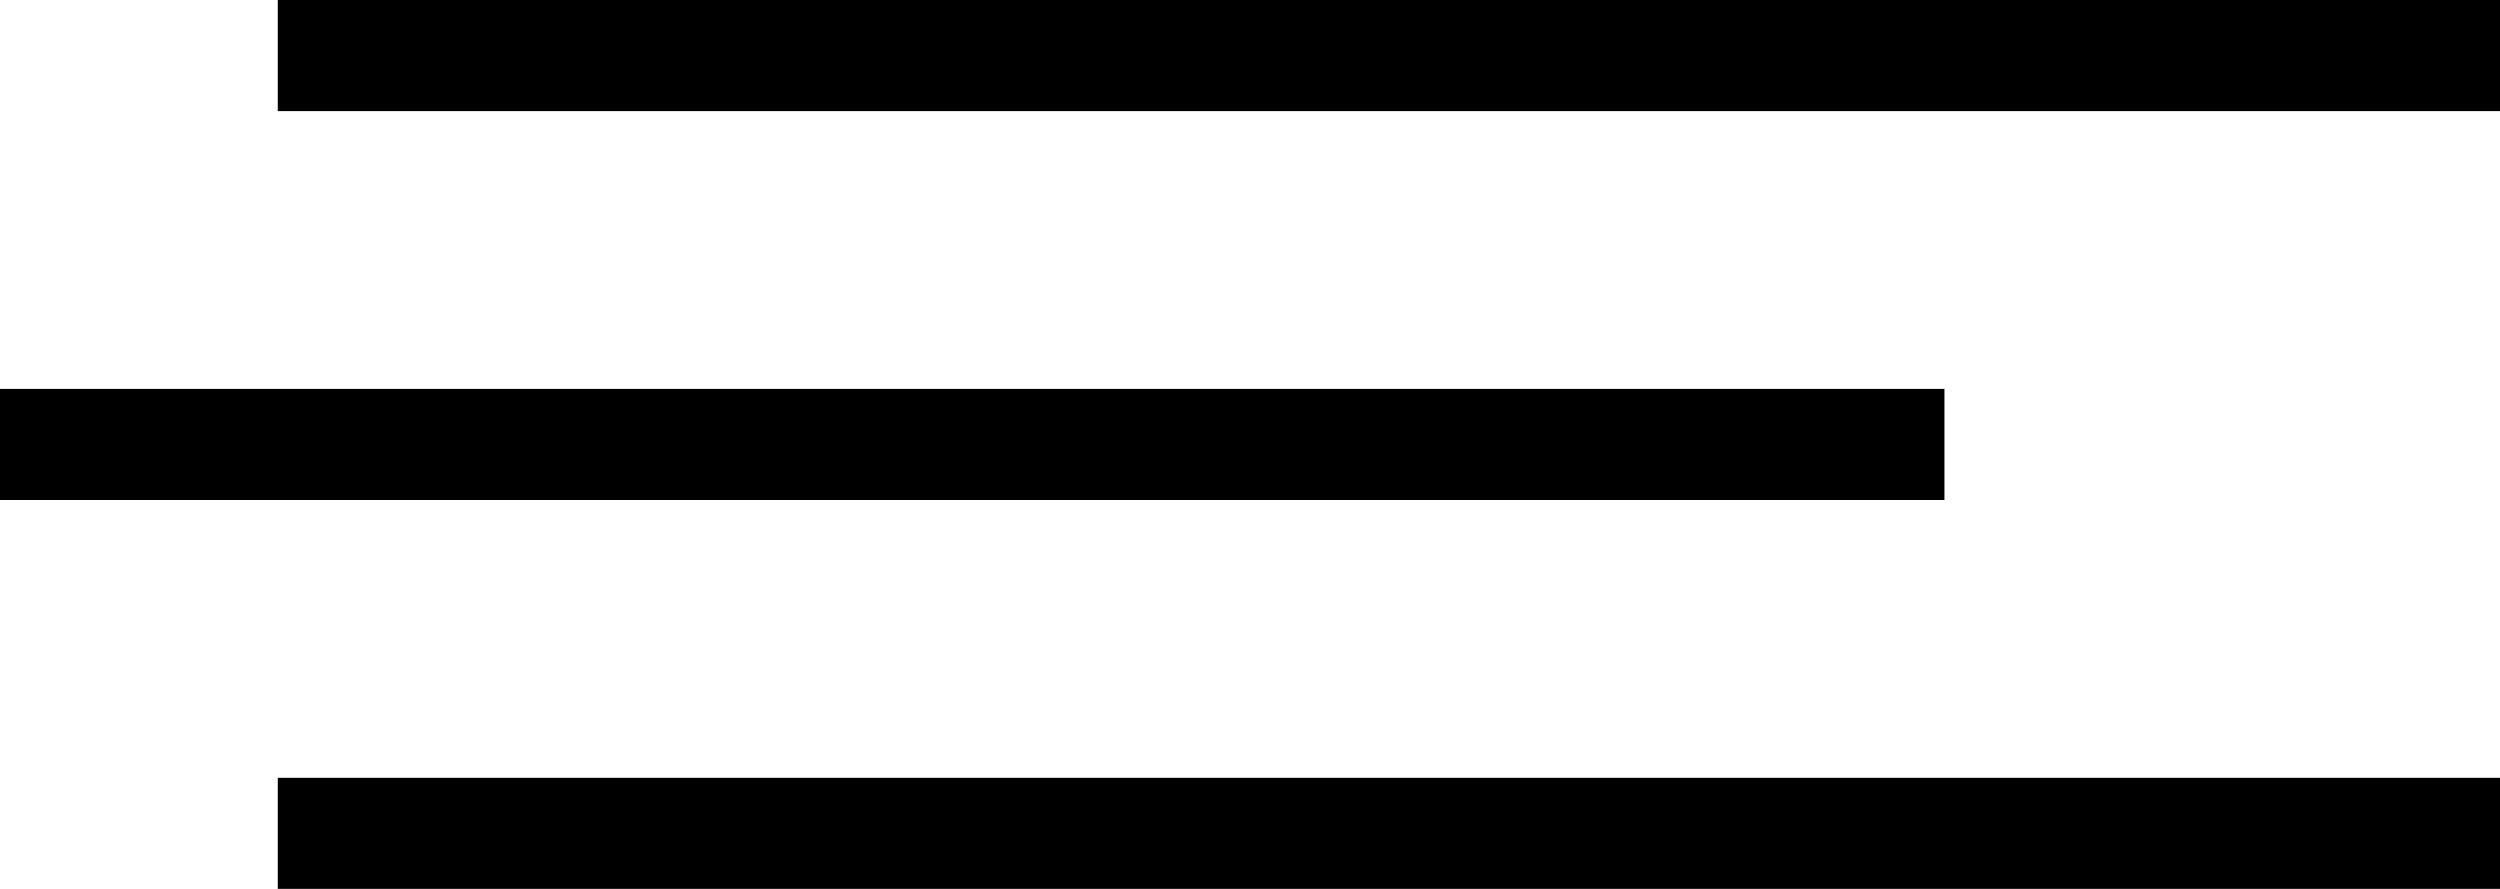
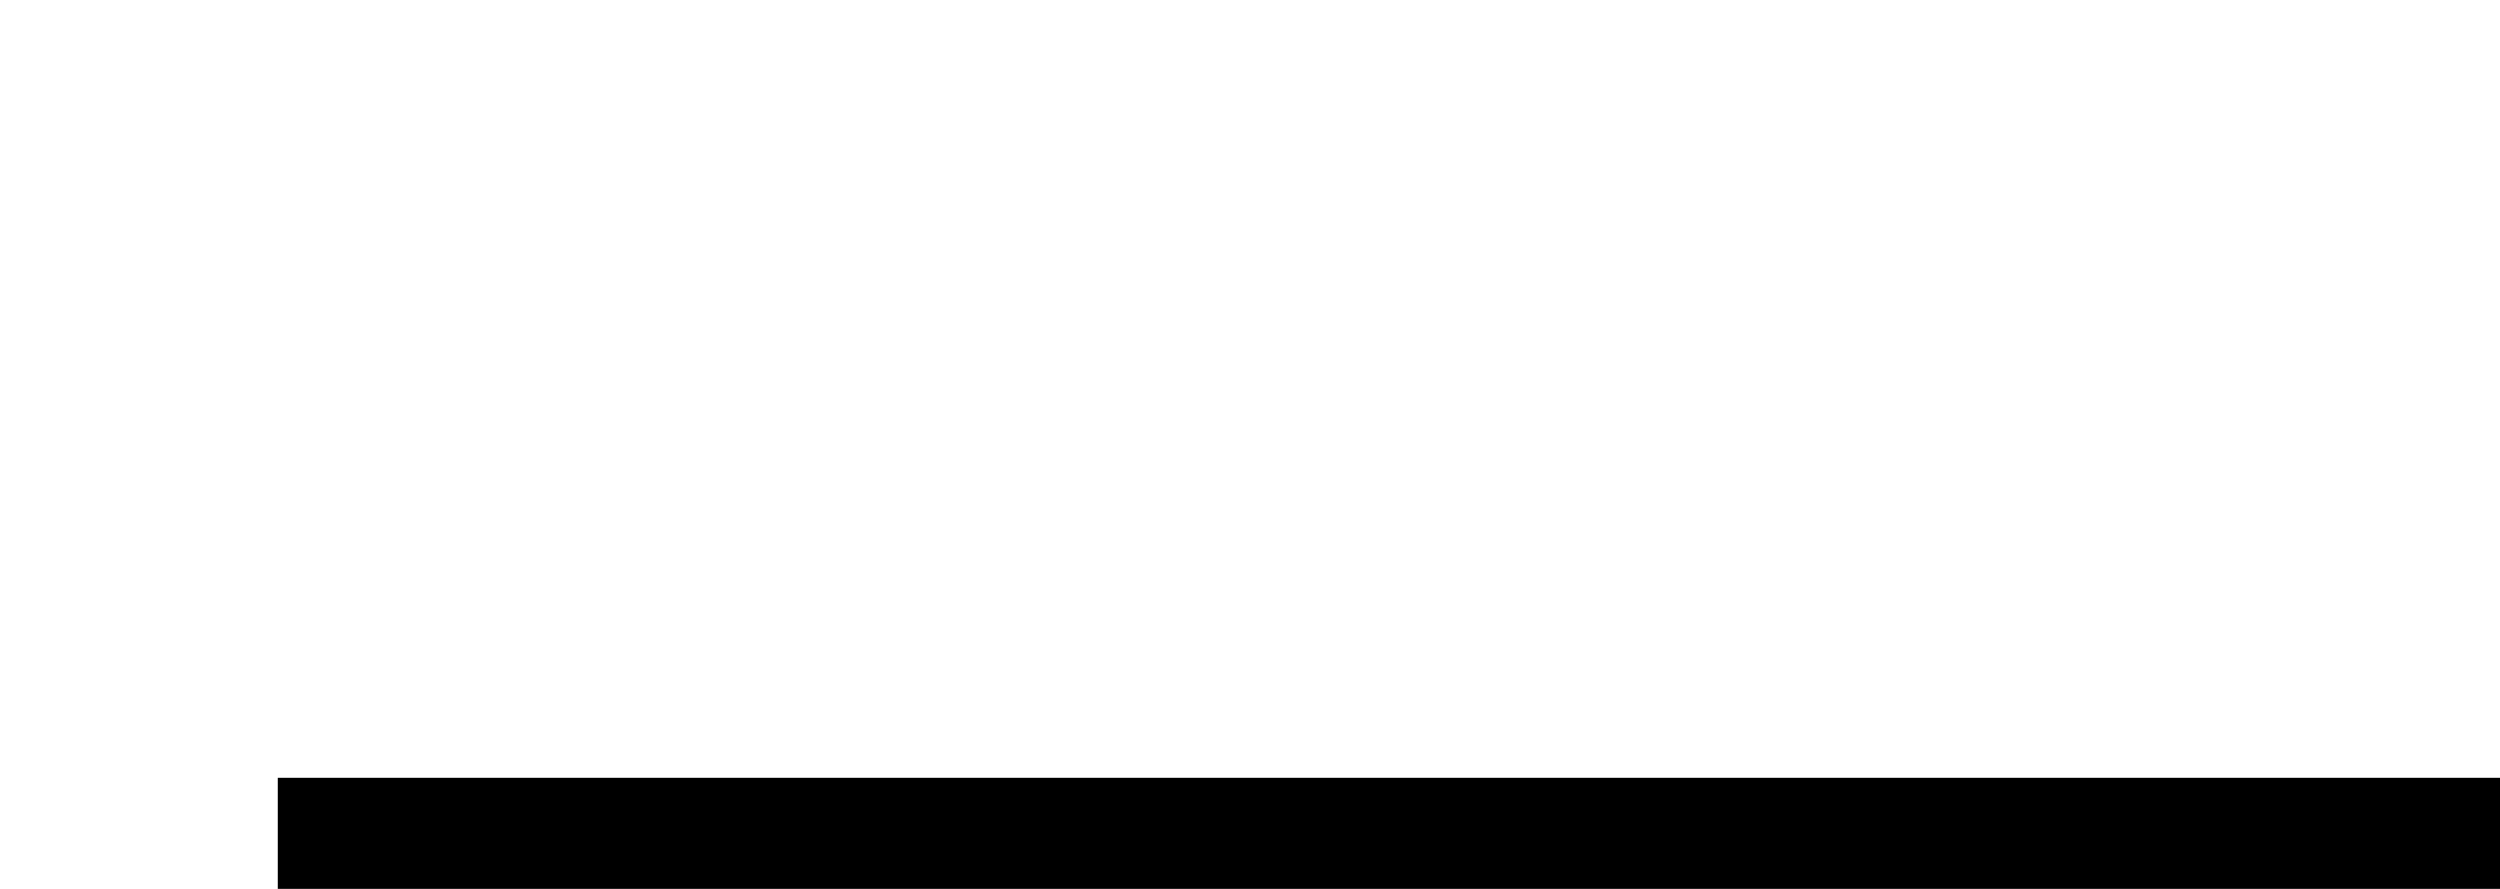
<svg xmlns="http://www.w3.org/2000/svg" viewBox="0 0 45.00 16.00" data-guides="{&quot;vertical&quot;:[],&quot;horizontal&quot;:[]}">
  <defs />
-   <line stroke-width="2" stroke="#000000" x1="5" y1="1" x2="45" y2="1" id="tSvg8bfe89f092" title="Line 1" fill="none" fill-opacity="1" stroke-opacity="1" style="transform-origin: 25px 1px;" />
-   <line stroke-width="2" stroke="#000000" y1="8" x2="35" y2="8" id="tSvg227651de4" title="Line 2" fill="none" fill-opacity="1" stroke-opacity="1" x1="0" style="transform-origin: 17.5px 8px;" />
  <line stroke-width="2" stroke="#000000" x1="5" y1="15" x2="45" y2="15" id="tSvg1584f801134" title="Line 3" fill="none" fill-opacity="1" stroke-opacity="1" style="transform-origin: 25px 15px;" />
</svg>